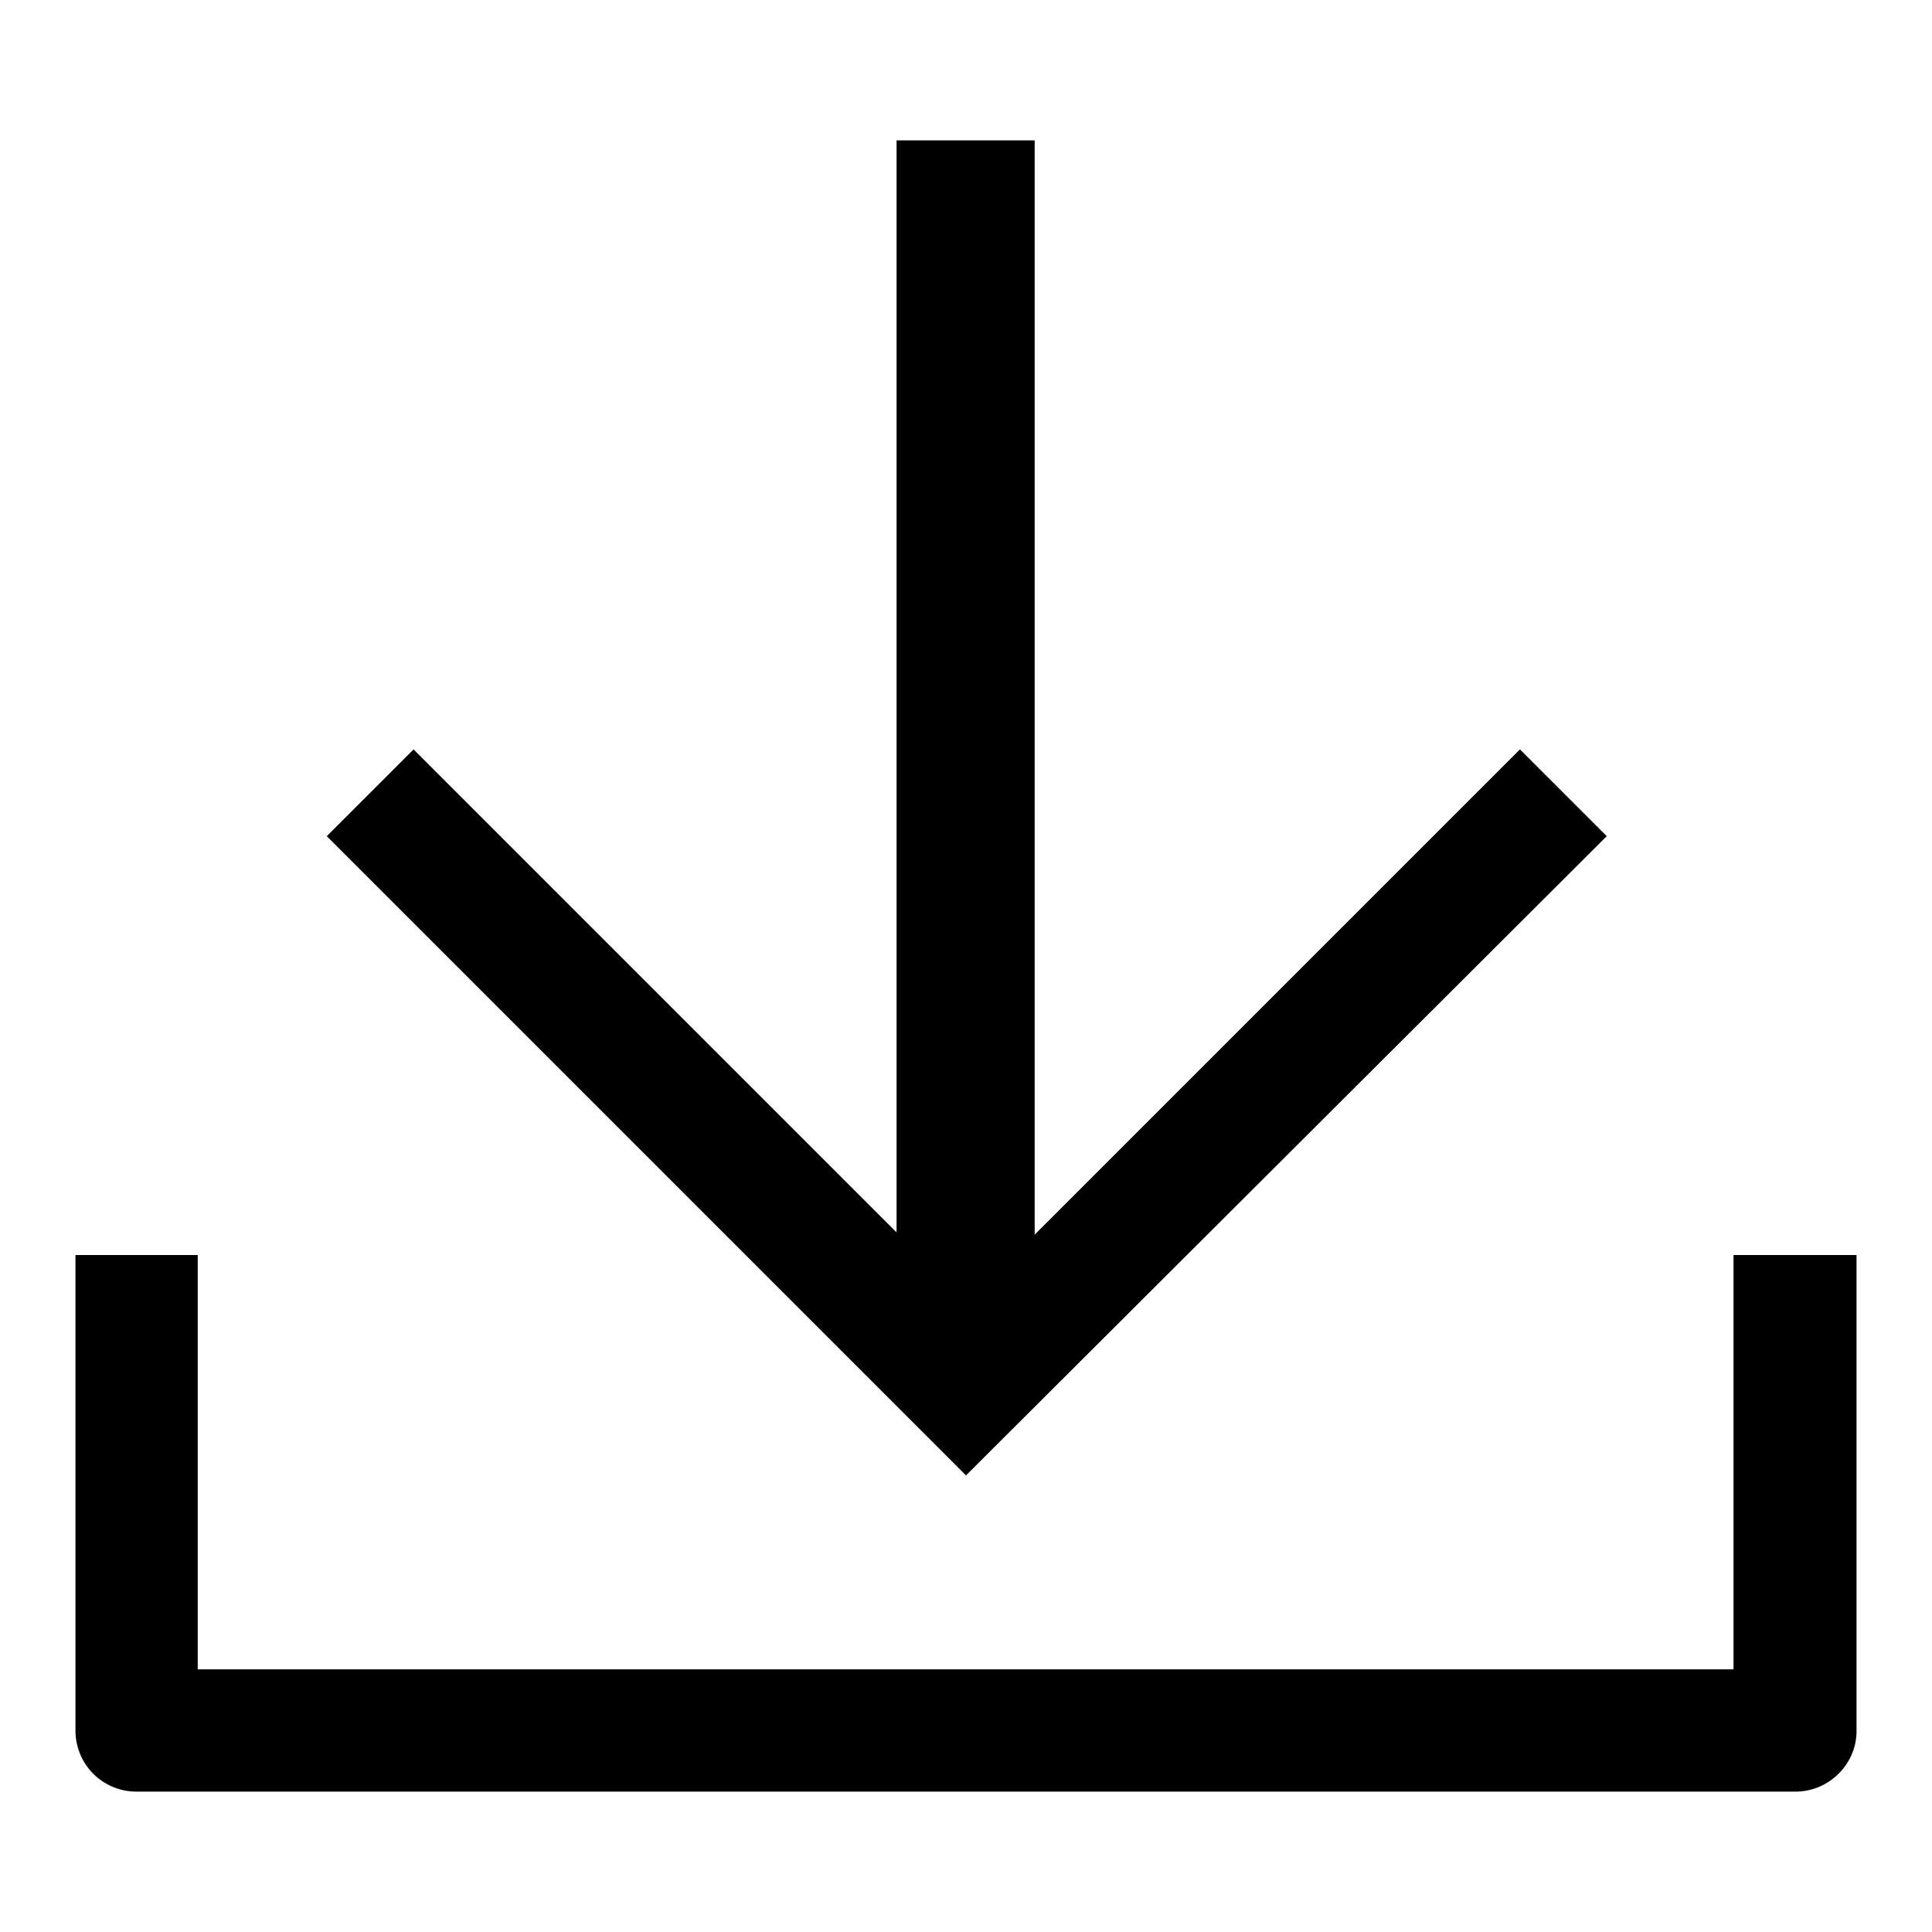
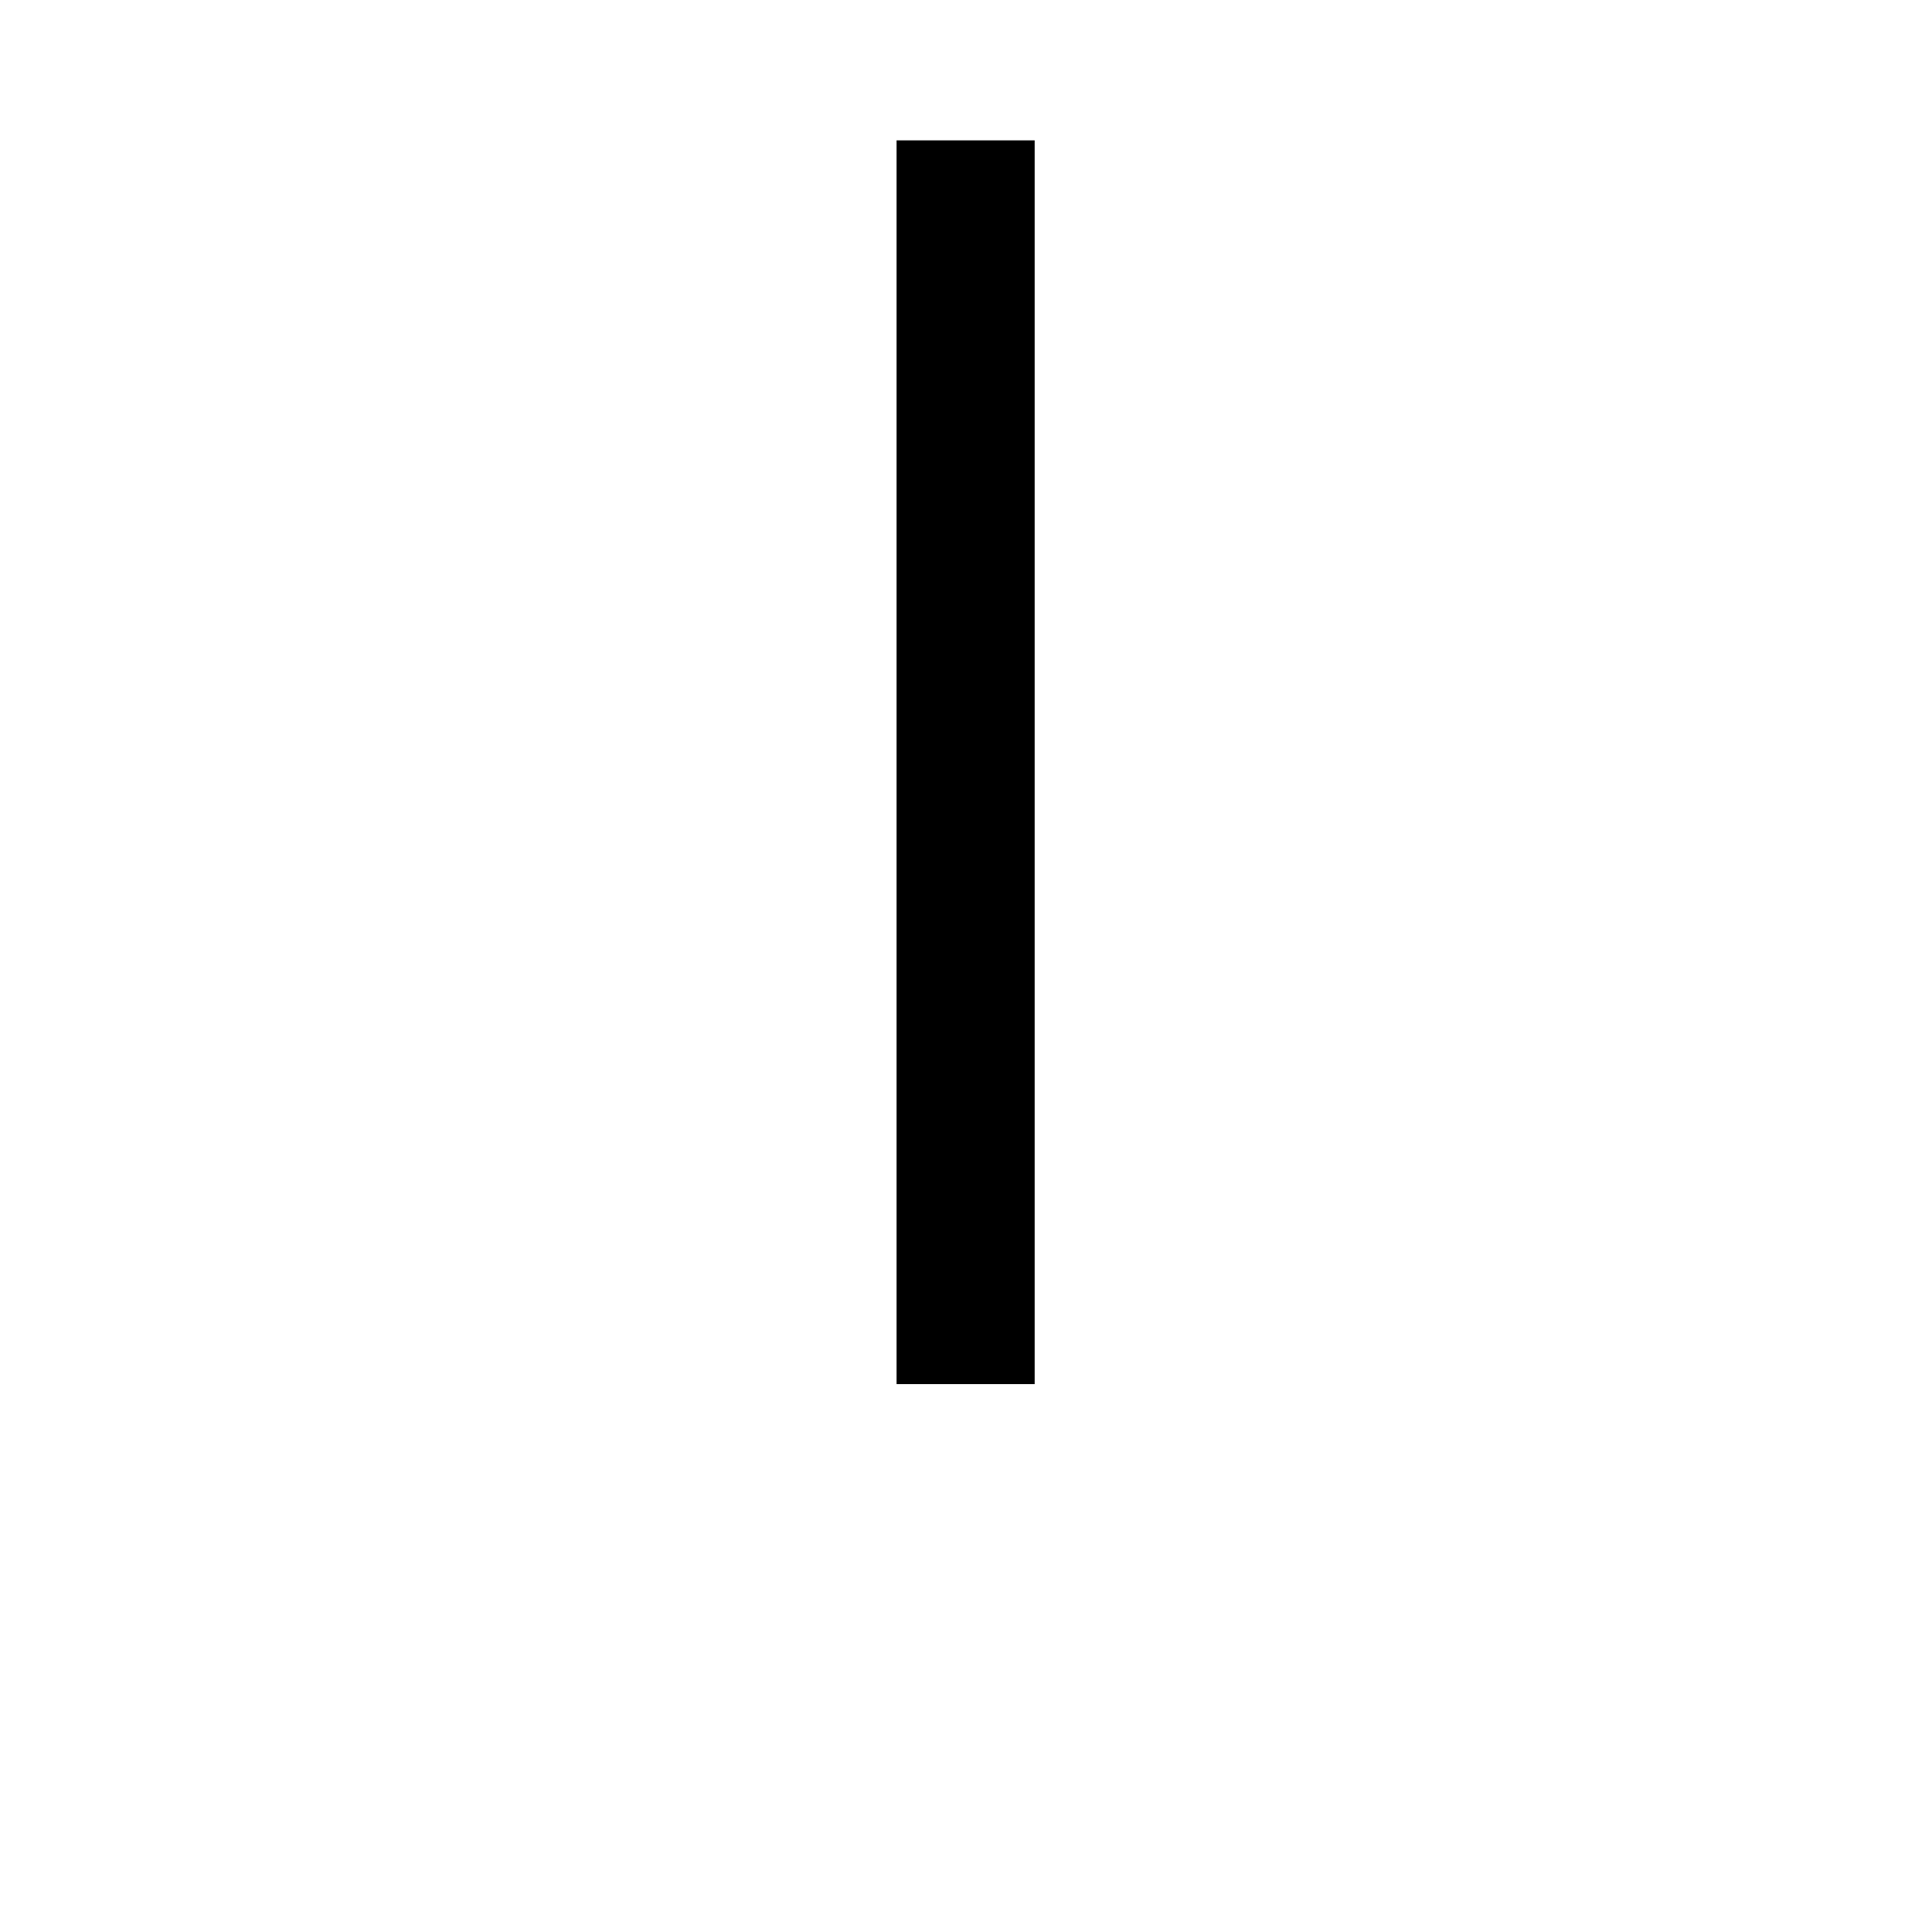
<svg xmlns="http://www.w3.org/2000/svg" version="1.1" x="0px" y="0px" viewBox="0 0 256 256" enable-background="new 0 0 256 256" xml:space="preserve">
  <g>
    <g>
-       <path fill="#000000" d="M237.9,237.4H18.1c-4.5,0-8.1-3.6-8.1-8.1v-63h16.2v54.9h203.5v-54.9H246v63.1C246,233.7,242.4,237.4,237.9,237.4z" />
-       <path fill="#000000" d="M128,195.5l-84.7-84.7l11.5-11.5l73.3,73.3l73.3-73.3l11.5,11.5L128,195.5z" />
      <path fill="#000000" d="M118.8,18.6h18.3v164.8h-18.3V18.6L118.8,18.6z" />
    </g>
  </g>
</svg>